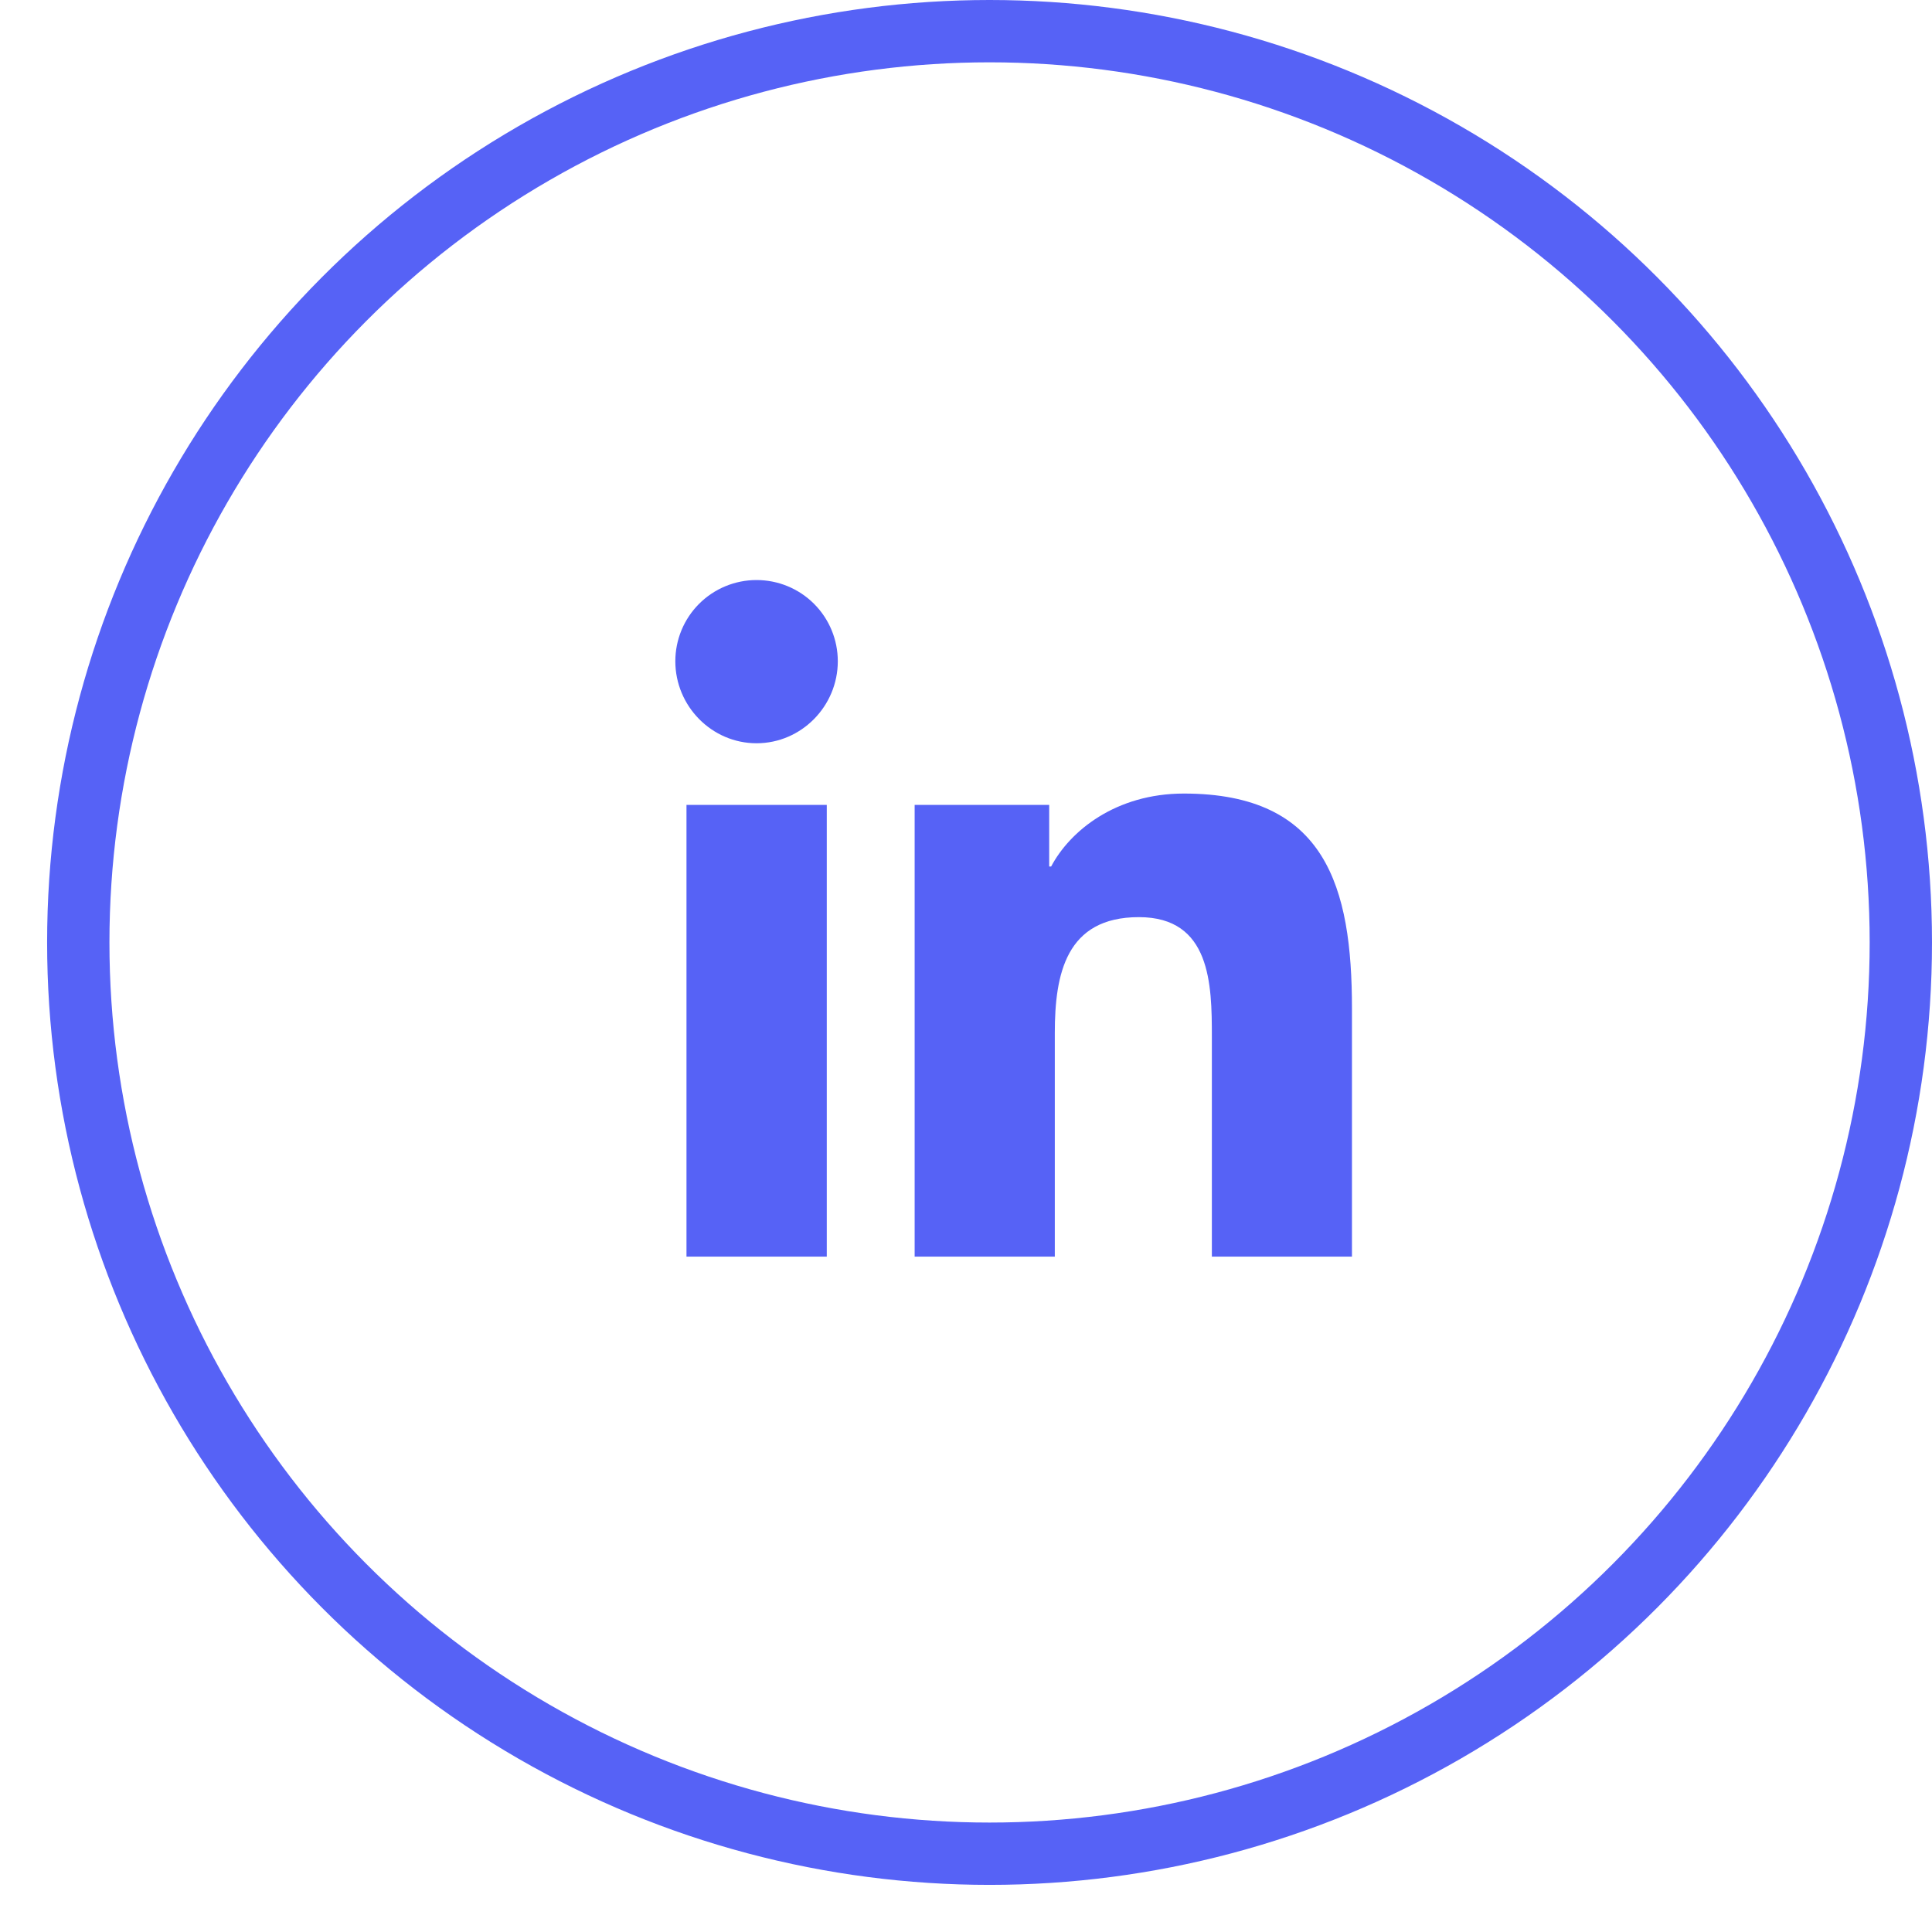
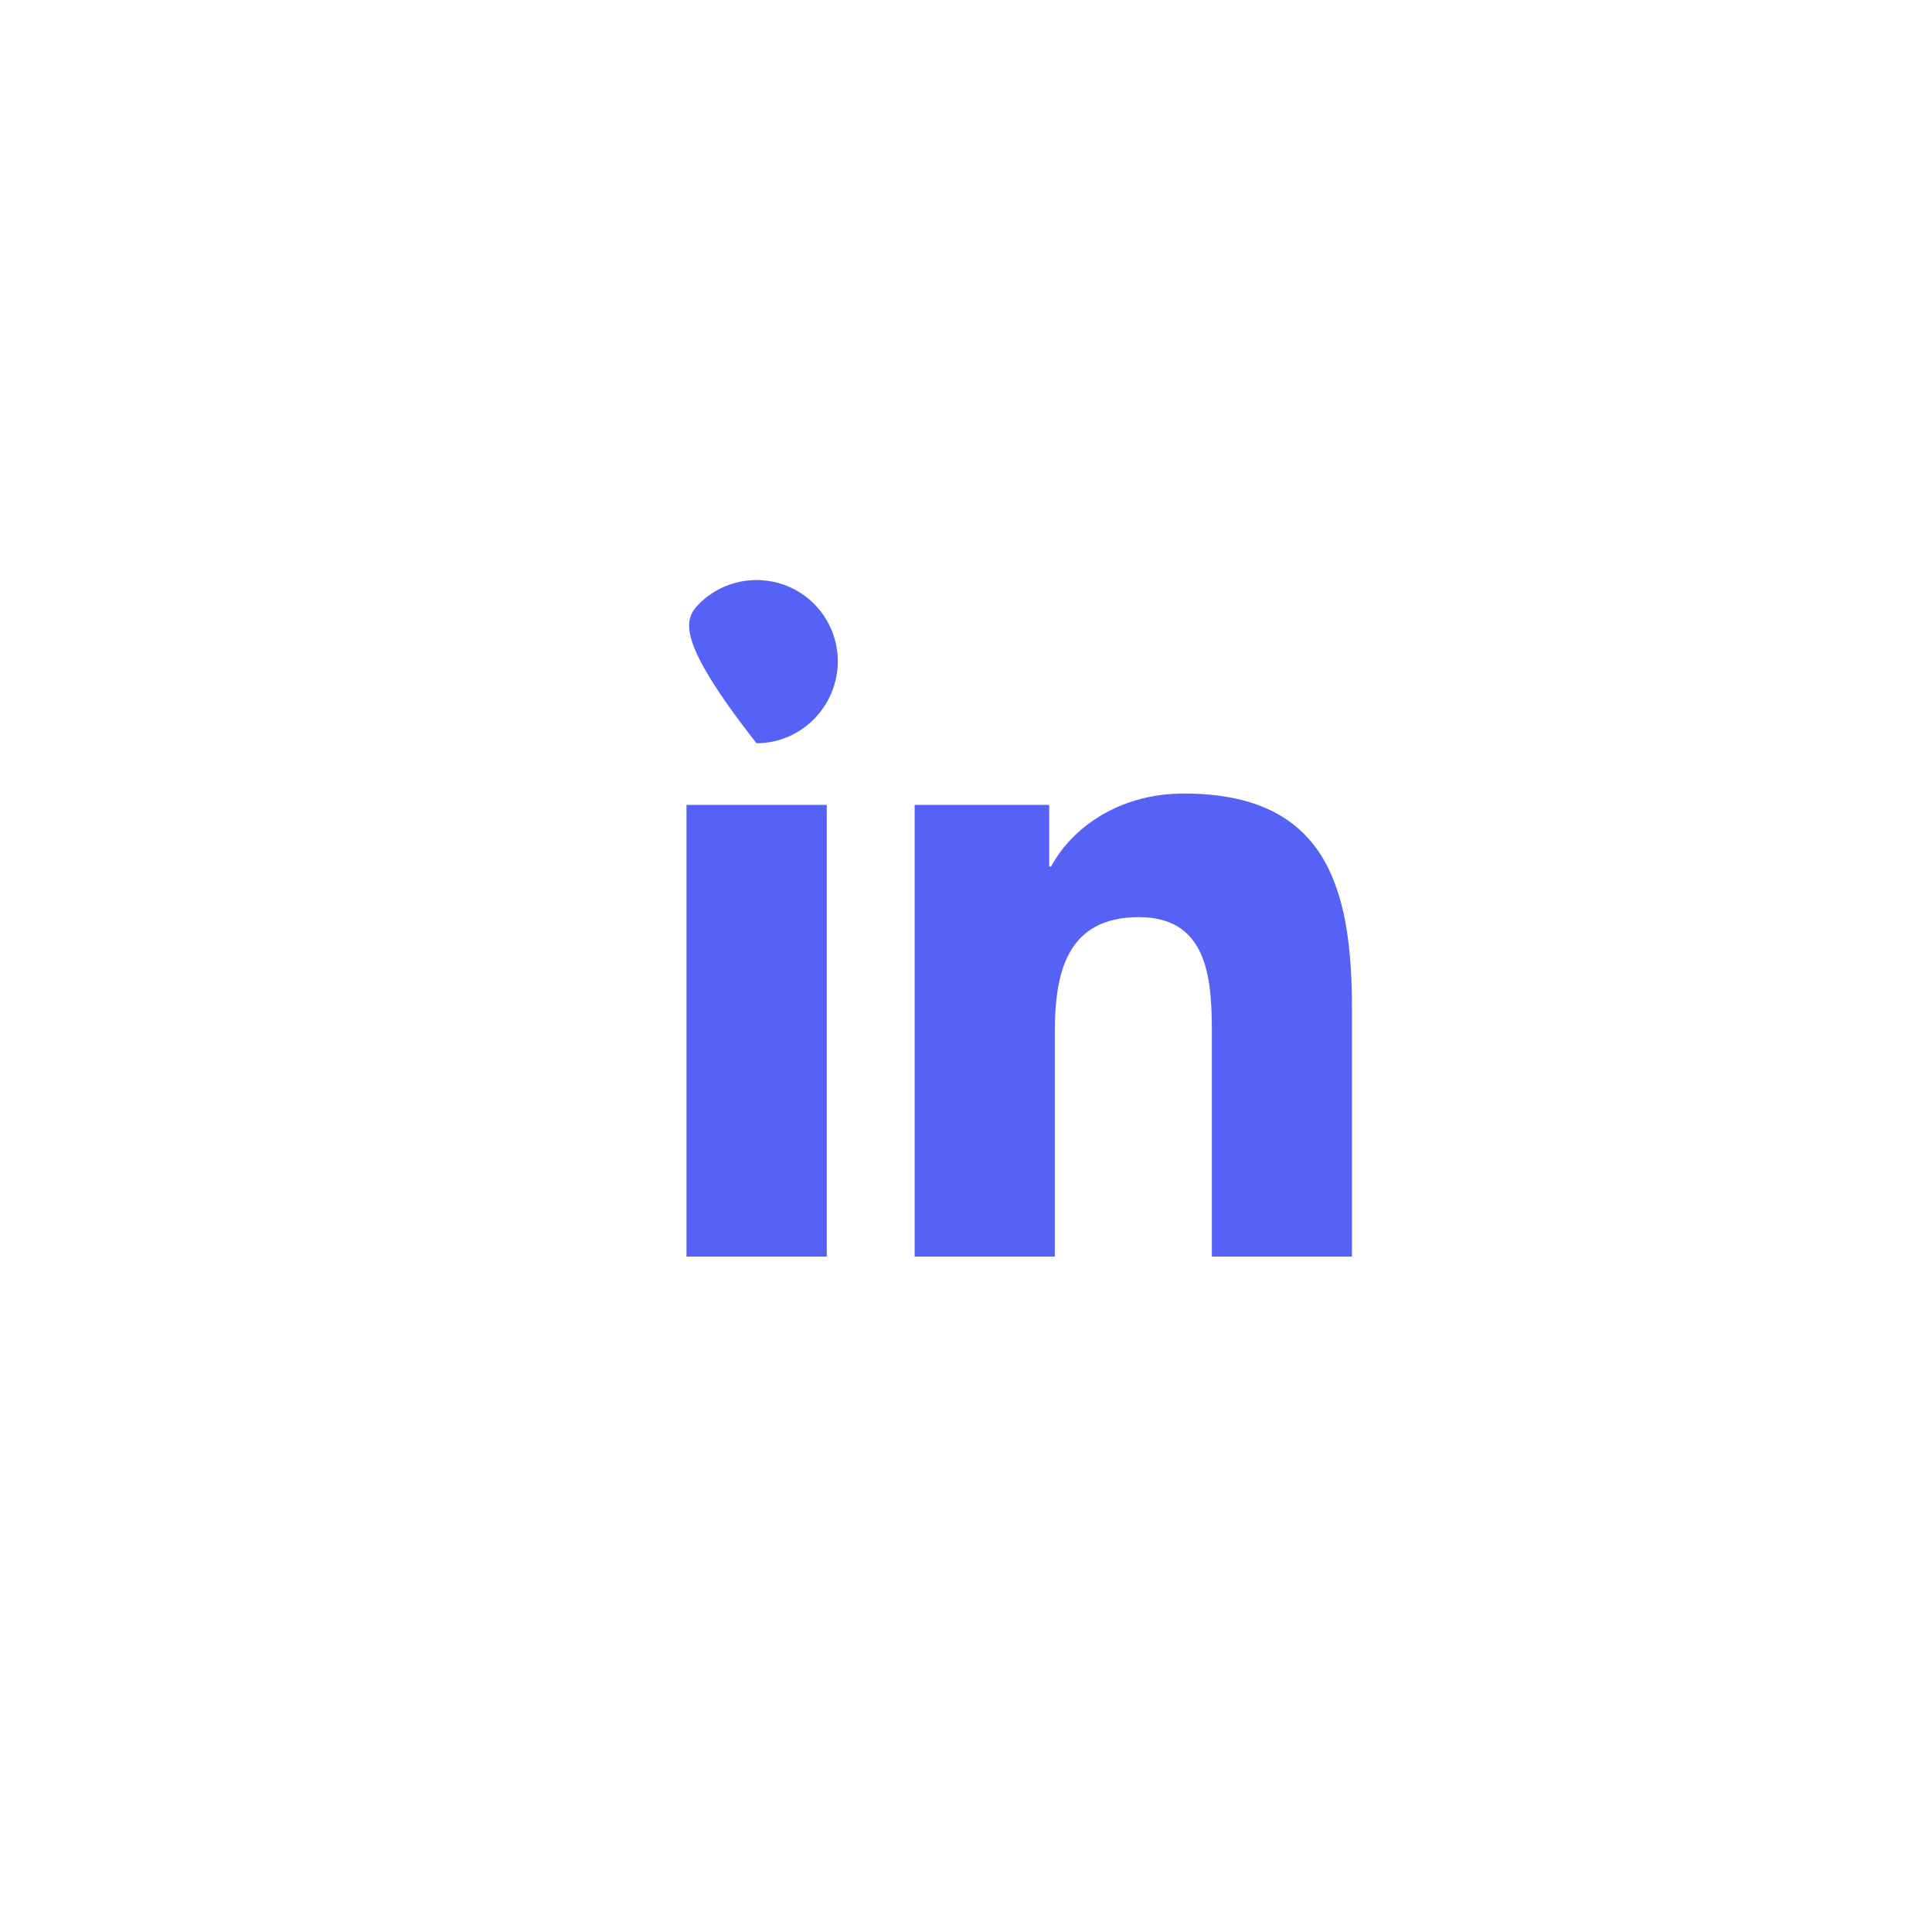
<svg xmlns="http://www.w3.org/2000/svg" width="31" height="31" viewBox="0 0 31 31" fill="none">
-   <circle cx="15.878" cy="15.122" r="14.622" stroke="#5662F6" />
  <g clip-path="url(#clip0_299_46)">
-     <path d="M13.266 20.163H11.015V12.915H13.266V20.163ZM12.139 11.926C11.42 11.926 10.836 11.33 10.836 10.61C10.836 10.264 10.973 9.933 11.218 9.688C11.462 9.444 11.794 9.307 12.139 9.307C12.485 9.307 12.817 9.444 13.061 9.688C13.306 9.933 13.443 10.264 13.443 10.61C13.443 11.33 12.859 11.926 12.139 11.926ZM21.691 20.163H19.445V16.635C19.445 15.794 19.428 14.716 18.274 14.716C17.104 14.716 16.925 15.629 16.925 16.574V20.163H14.676V12.915H16.835V13.904H16.866C17.167 13.334 17.901 12.733 18.996 12.733C21.274 12.733 21.693 14.233 21.693 16.182V20.163H21.691Z" fill="#5662F6" />
+     <path d="M13.266 20.163H11.015V12.915H13.266V20.163ZM12.139 11.926C10.836 10.264 10.973 9.933 11.218 9.688C11.462 9.444 11.794 9.307 12.139 9.307C12.485 9.307 12.817 9.444 13.061 9.688C13.306 9.933 13.443 10.264 13.443 10.61C13.443 11.33 12.859 11.926 12.139 11.926ZM21.691 20.163H19.445V16.635C19.445 15.794 19.428 14.716 18.274 14.716C17.104 14.716 16.925 15.629 16.925 16.574V20.163H14.676V12.915H16.835V13.904H16.866C17.167 13.334 17.901 12.733 18.996 12.733C21.274 12.733 21.693 14.233 21.693 16.182V20.163H21.691Z" fill="#5662F6" />
  </g>
  <defs>
    <clipPath id="clip0_299_46">
      <rect width="12.408" height="12.408" fill="white" transform="translate(10.06 9.306)" />
    </clipPath>
  </defs>
</svg>